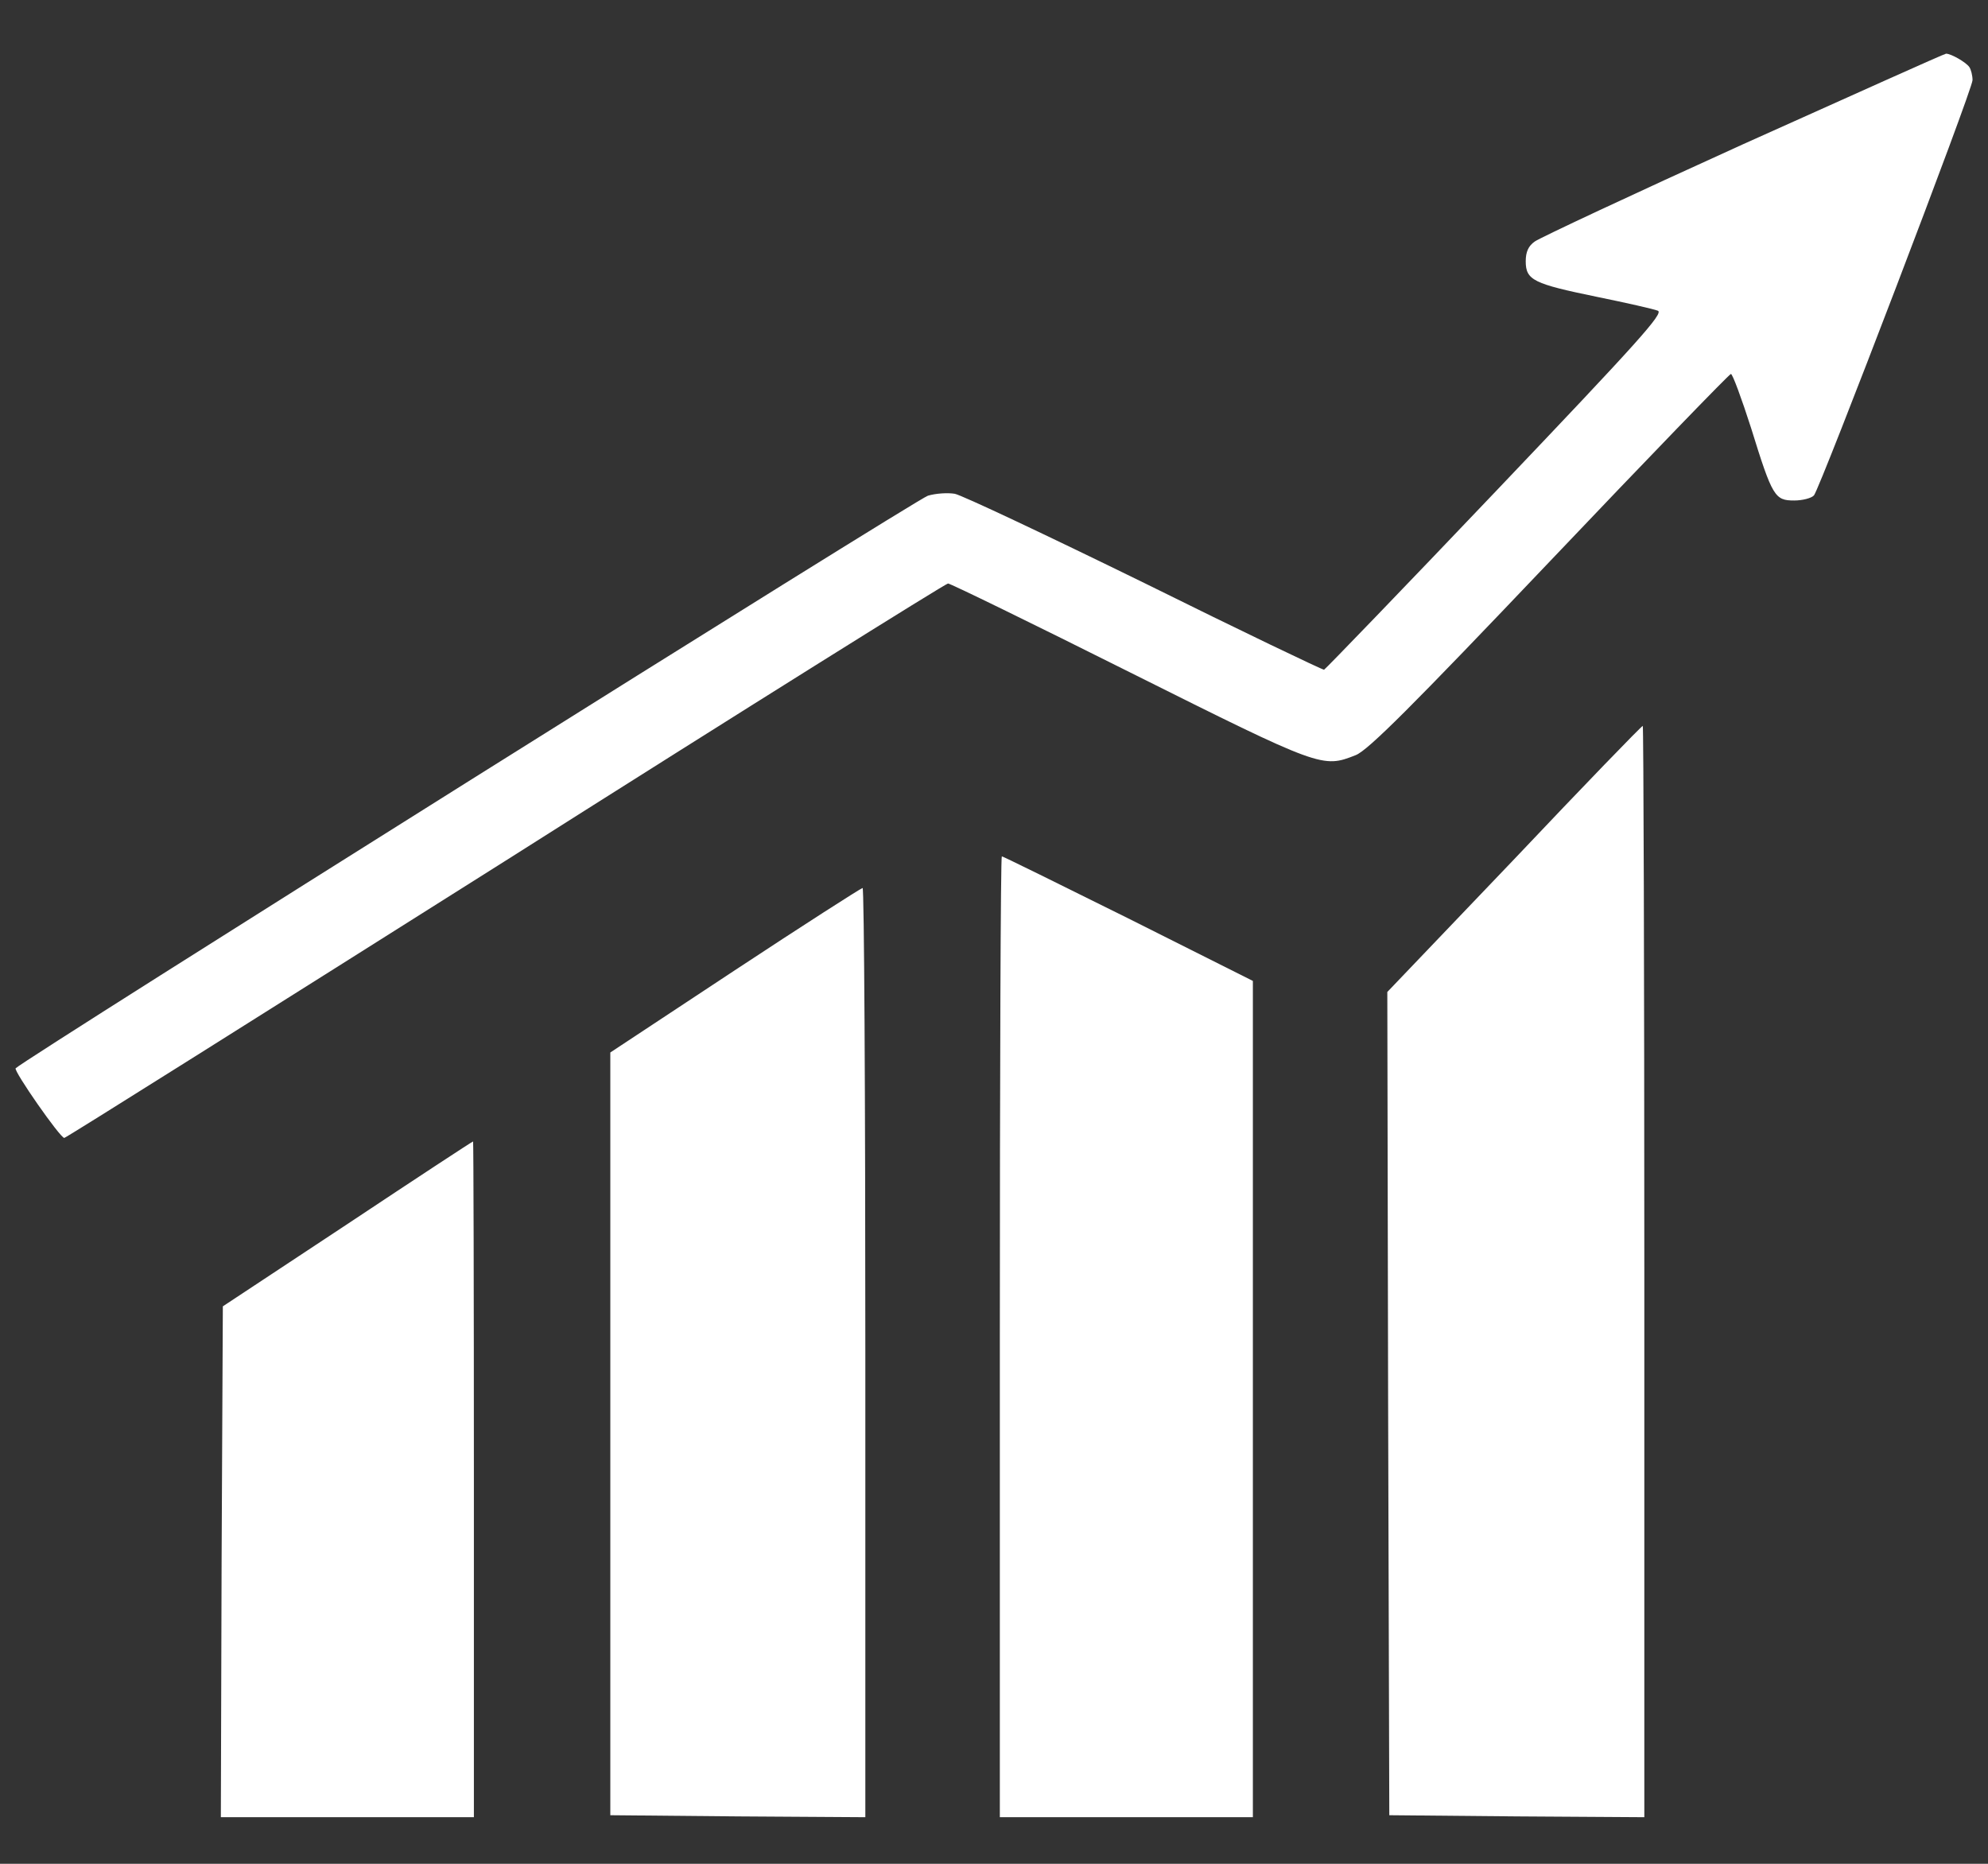
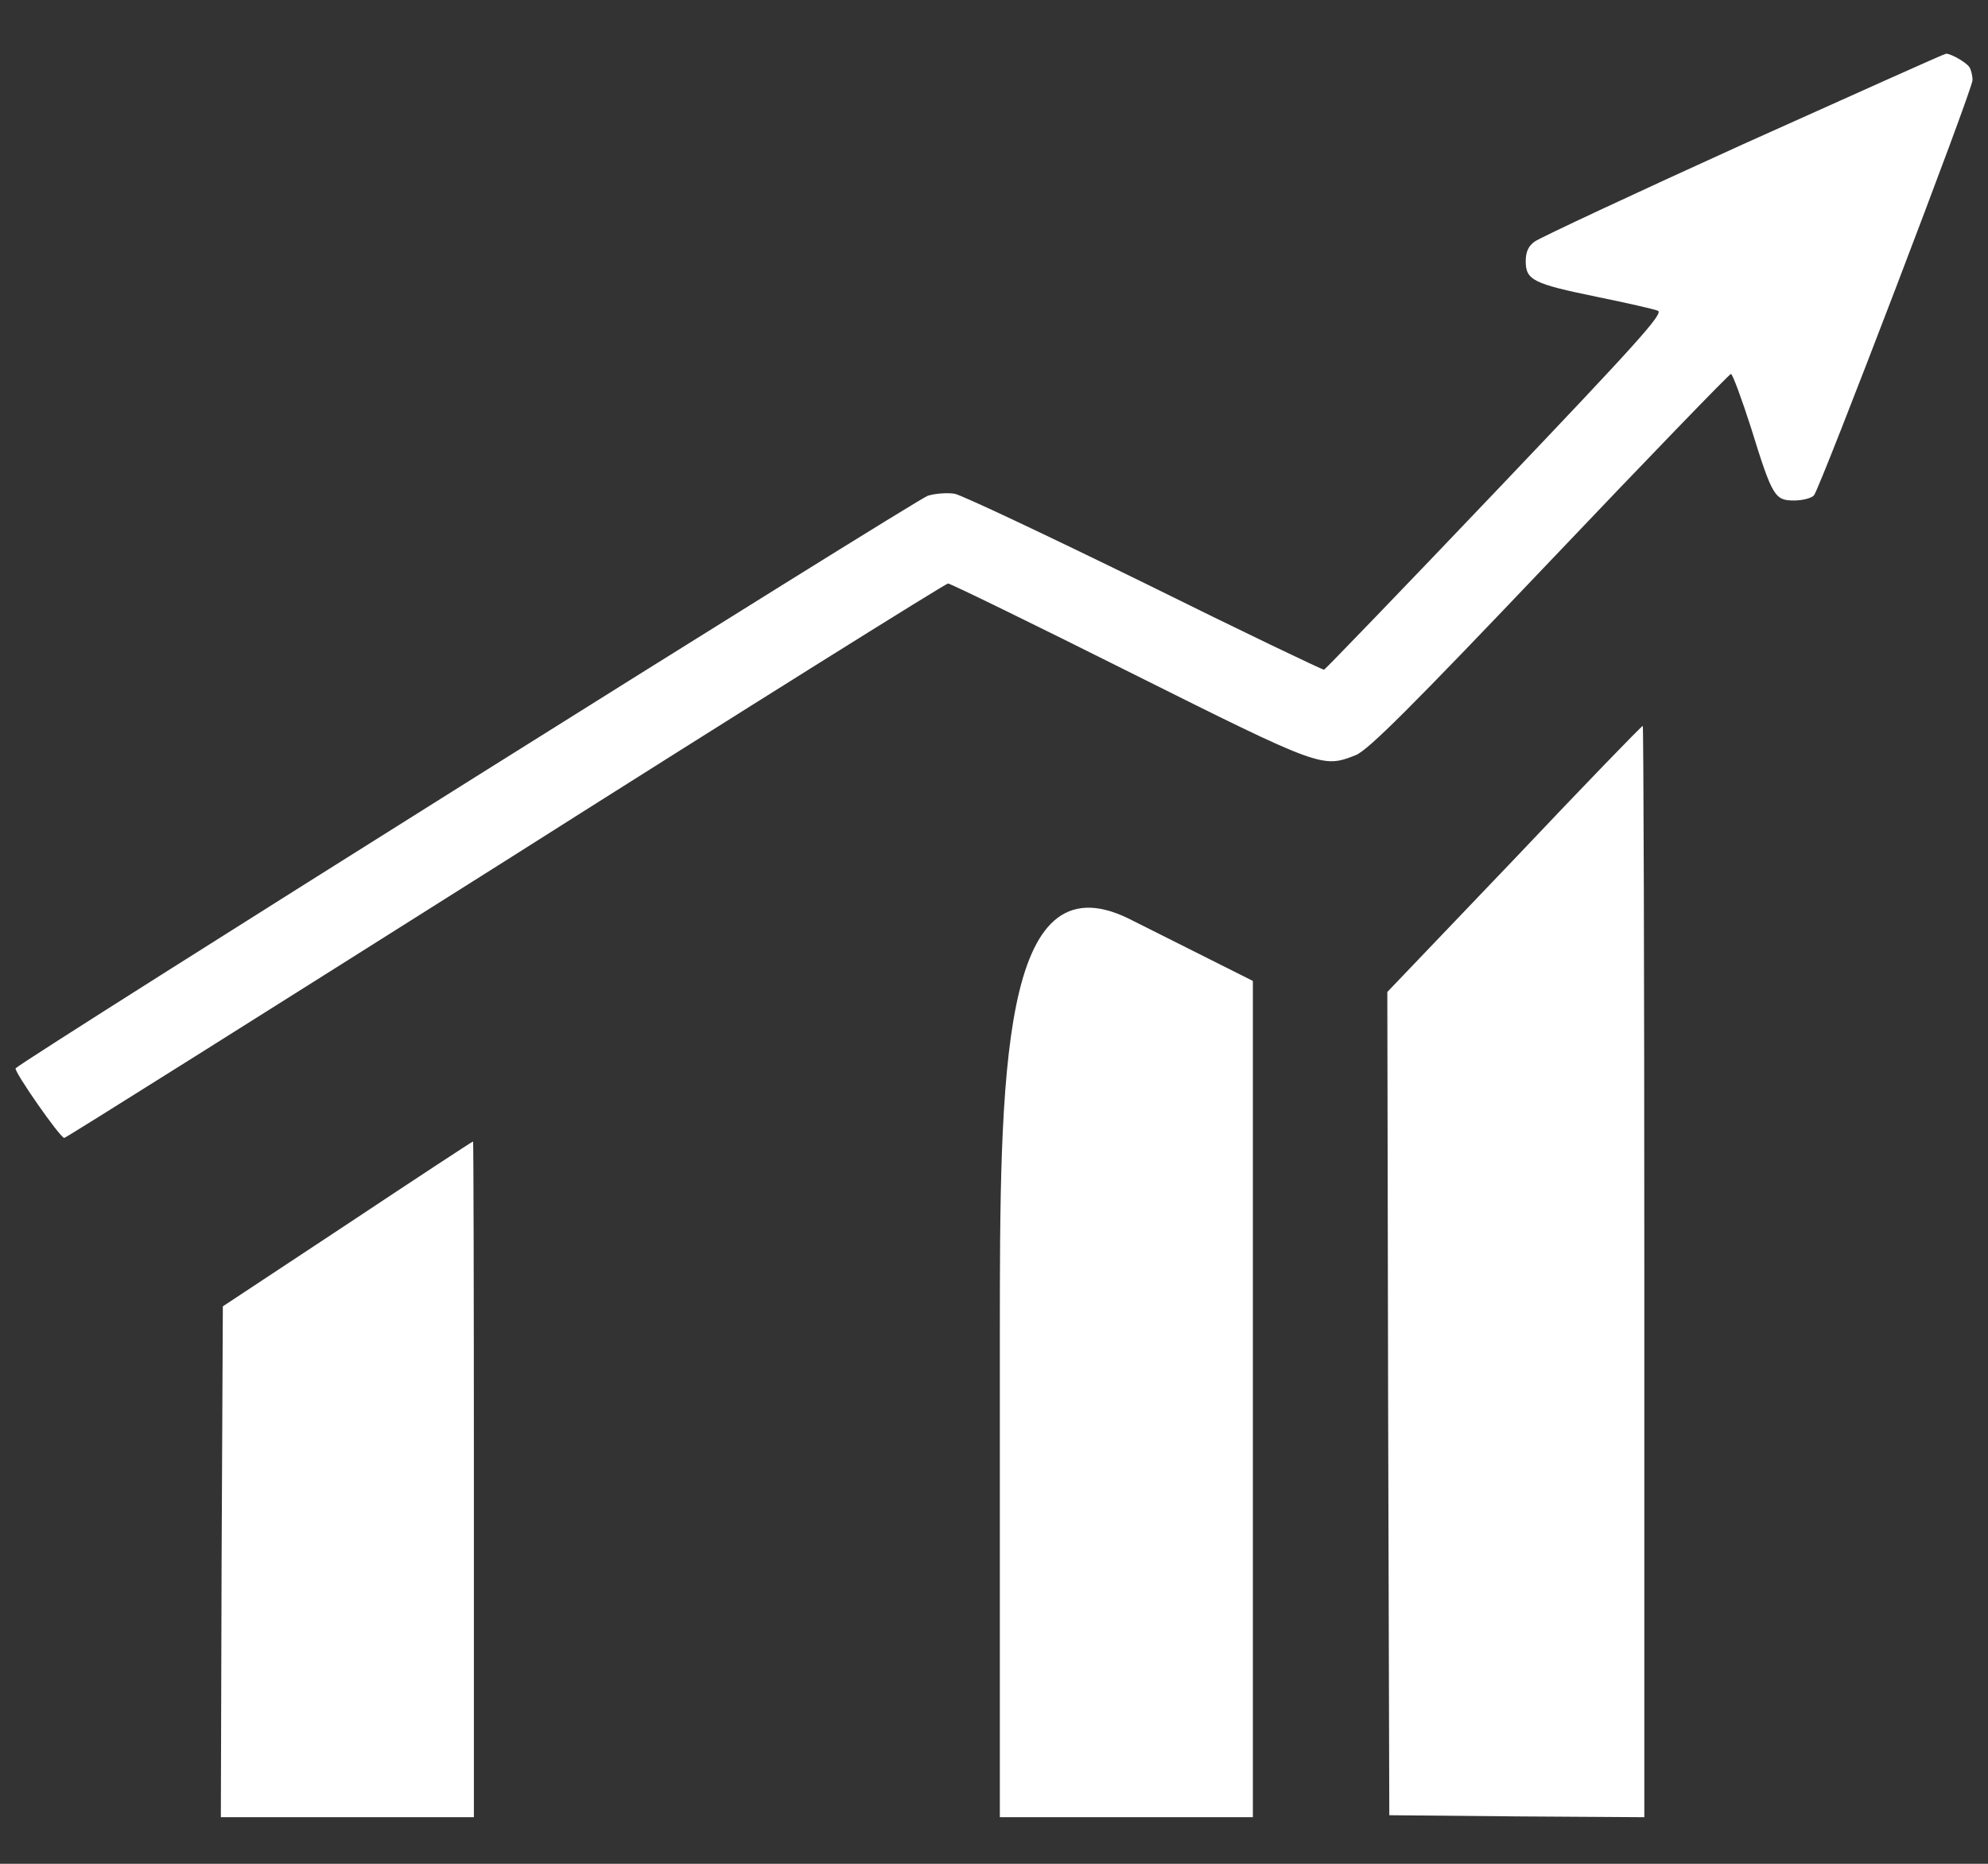
<svg xmlns="http://www.w3.org/2000/svg" width="32" height="30" viewBox="0 0 32 30" fill="none">
  <rect x="0" y="0" width="32" height="30" fill="#333333" stroke="none" />
  <path d="M28.059 2.321C26.29 3.123 24.782 3.83 24.705 3.887C24.604 3.957 24.559 4.052 24.559 4.205C24.559 4.511 24.686 4.568 25.705 4.778C26.176 4.874 26.621 4.975 26.685 5.001C26.787 5.039 26.366 5.504 24.082 7.903C22.586 9.475 21.338 10.767 21.313 10.78C21.294 10.786 19.989 10.162 18.423 9.386C16.851 8.616 15.477 7.967 15.368 7.948C15.254 7.929 15.063 7.941 14.936 7.979C14.77 8.024 0.411 17.036 0.252 17.195C0.214 17.234 0.972 18.322 1.035 18.316C1.061 18.316 4.256 16.304 8.138 13.854C12.014 11.397 15.222 9.392 15.26 9.392C15.298 9.392 16.616 10.035 18.194 10.825C21.275 12.365 21.288 12.365 21.822 12.155C22.019 12.078 22.72 11.378 24.947 9.036C26.526 7.375 27.837 6.019 27.862 6.019C27.888 6.019 28.034 6.414 28.187 6.891C28.53 7.999 28.569 8.056 28.881 8.056C29.014 8.056 29.161 8.018 29.199 7.973C29.307 7.833 31.751 1.443 31.751 1.29C31.751 1.214 31.726 1.118 31.7 1.08C31.649 1.004 31.407 0.864 31.325 0.864C31.299 0.864 29.829 1.526 28.059 2.321Z" fill="white" />
  <path d="M24.374 13.829L22.331 15.967L22.344 22.593L22.363 29.218L24.419 29.237L26.468 29.25V20.467C26.468 15.636 26.455 11.684 26.443 11.684C26.424 11.684 25.494 12.645 24.374 13.829Z" fill="white" />
-   <path d="M16.094 21.517V29.25H18.13H20.167V22.516V15.789L18.162 14.783C17.061 14.236 16.145 13.784 16.126 13.784C16.107 13.784 16.094 17.265 16.094 21.517Z" fill="white" />
-   <path d="M11.829 15.617L9.824 16.941V23.076V29.218L11.88 29.237L13.929 29.25V21.771C13.929 17.66 13.91 14.293 13.885 14.293C13.853 14.3 12.93 14.891 11.829 15.617Z" fill="white" />
+   <path d="M16.094 21.517V29.25H18.13H20.167V22.516V15.789L18.162 14.783C16.107 13.784 16.094 17.265 16.094 21.517Z" fill="white" />
  <path d="M5.591 19.703L3.587 21.027L3.567 25.138L3.555 29.25H5.591H7.628V23.808C7.628 20.817 7.622 18.366 7.615 18.373C7.603 18.373 6.692 18.971 5.591 19.703Z" fill="white" />
</svg>